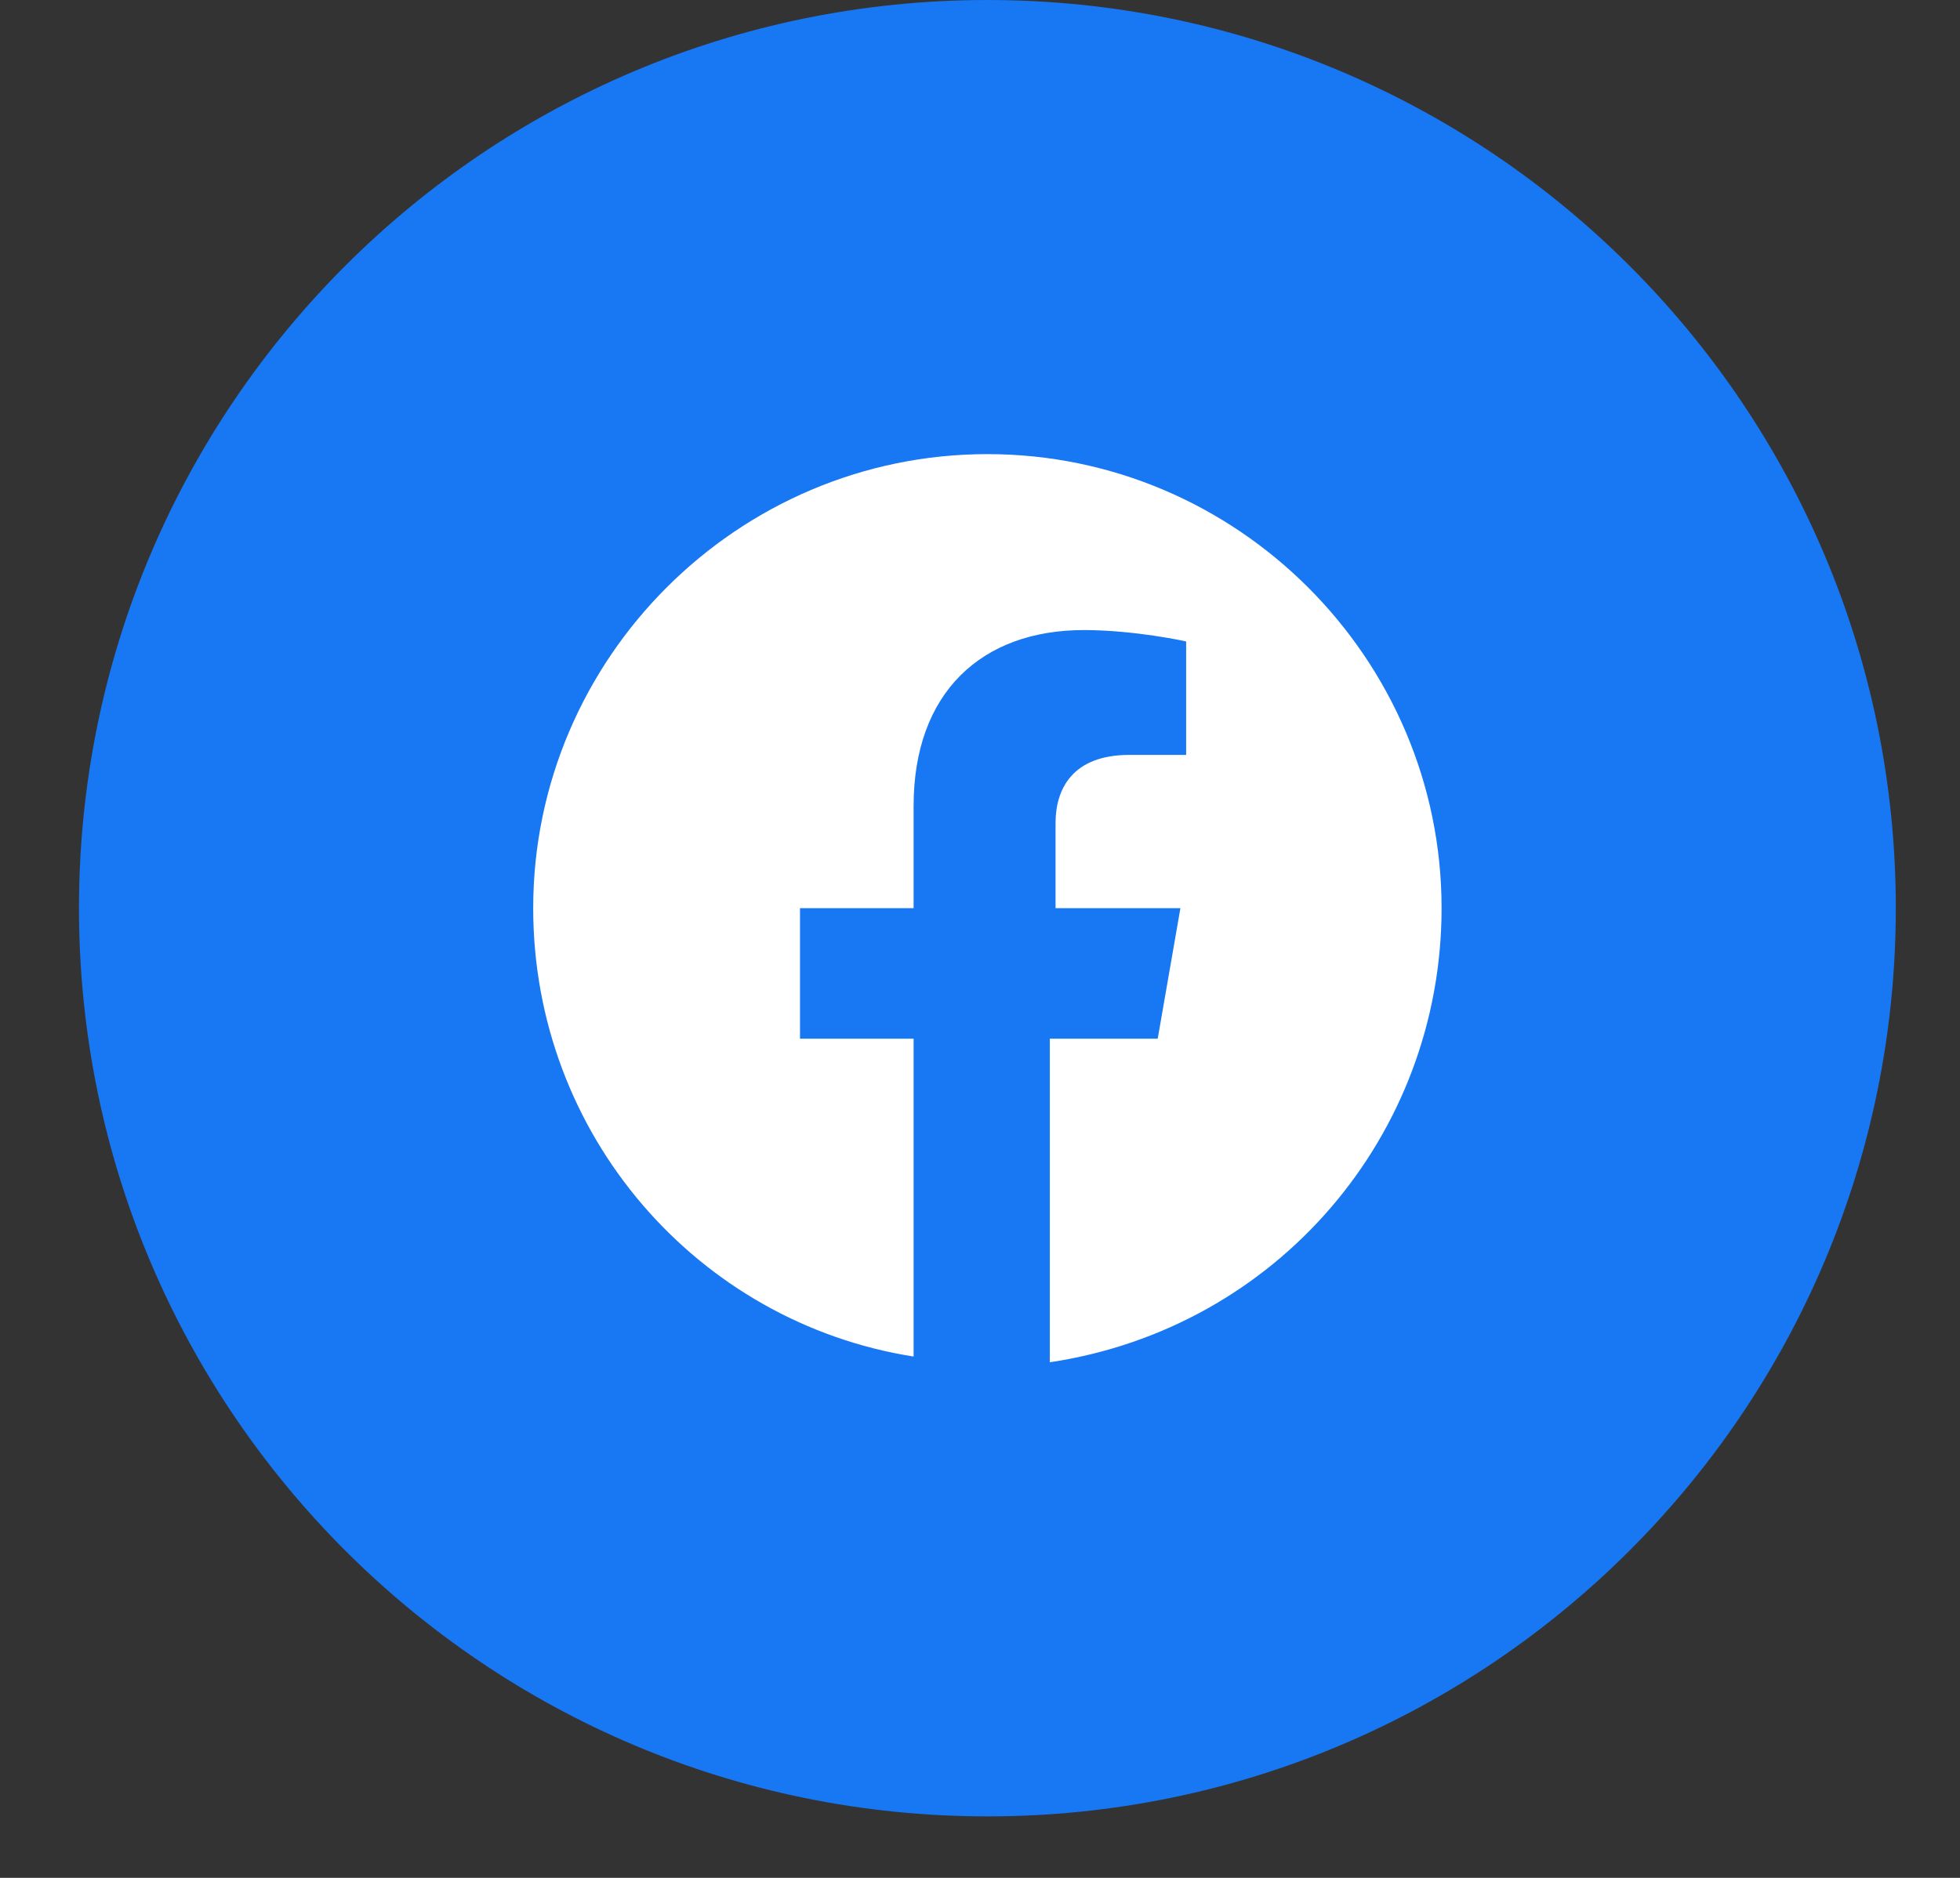
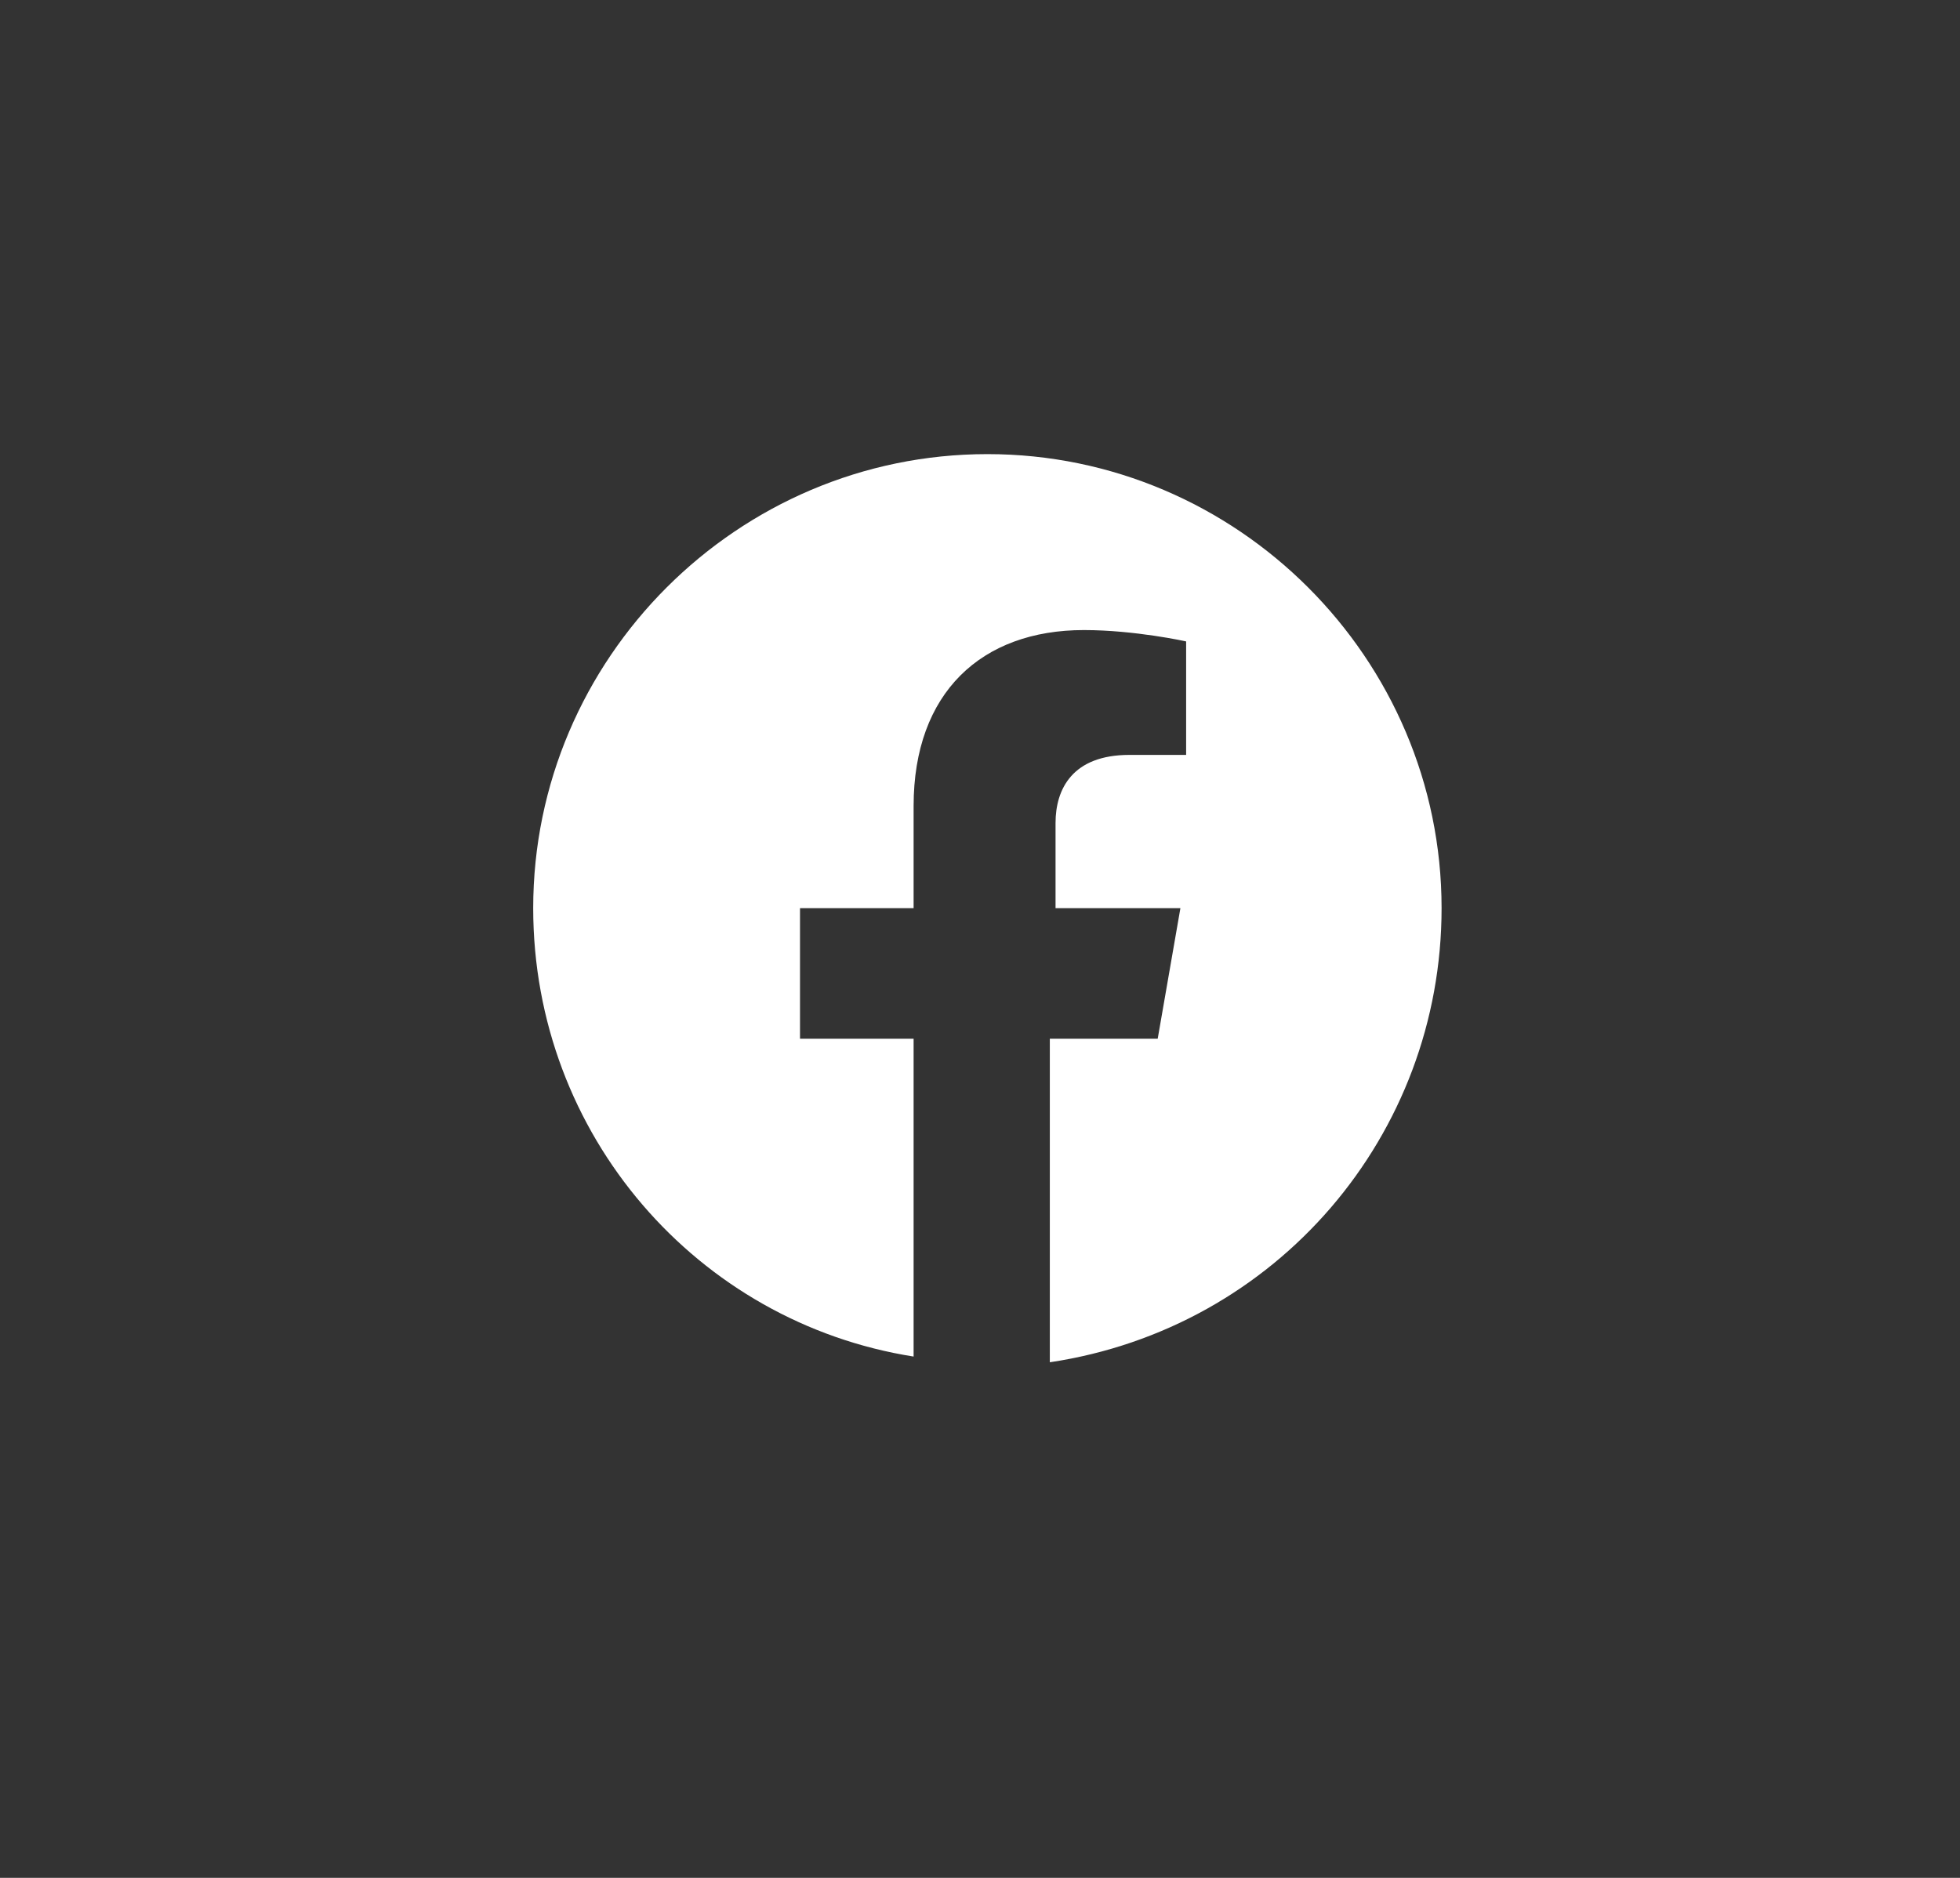
<svg xmlns="http://www.w3.org/2000/svg" width="24" height="23" viewBox="0 0 24 23" fill="none">
  <rect x="0" y="0" width="24" height="23" fill="#333333" stroke="none" />
-   <path d="M0.967 11.123C0.967 17.267 5.947 22.247 12.091 22.247C18.234 22.247 23.214 17.267 23.214 11.123C23.214 4.98 18.234 0 12.091 0C5.947 0 0.967 4.98 0.967 11.123Z" fill="#1877F2" />
  <path d="M17.652 11.123C17.652 8.064 15.149 5.562 12.091 5.562C9.032 5.562 6.529 8.064 6.529 11.123C6.529 13.904 8.545 16.198 11.187 16.615V12.722H9.796V11.123H11.187V9.872C11.187 8.481 12.021 7.717 13.272 7.717C13.898 7.717 14.524 7.856 14.524 7.856V9.246H13.829C13.133 9.246 12.925 9.663 12.925 10.08V11.123H14.454L14.176 12.722H12.855V16.685C15.636 16.268 17.652 13.904 17.652 11.123Z" fill="white" />
</svg>